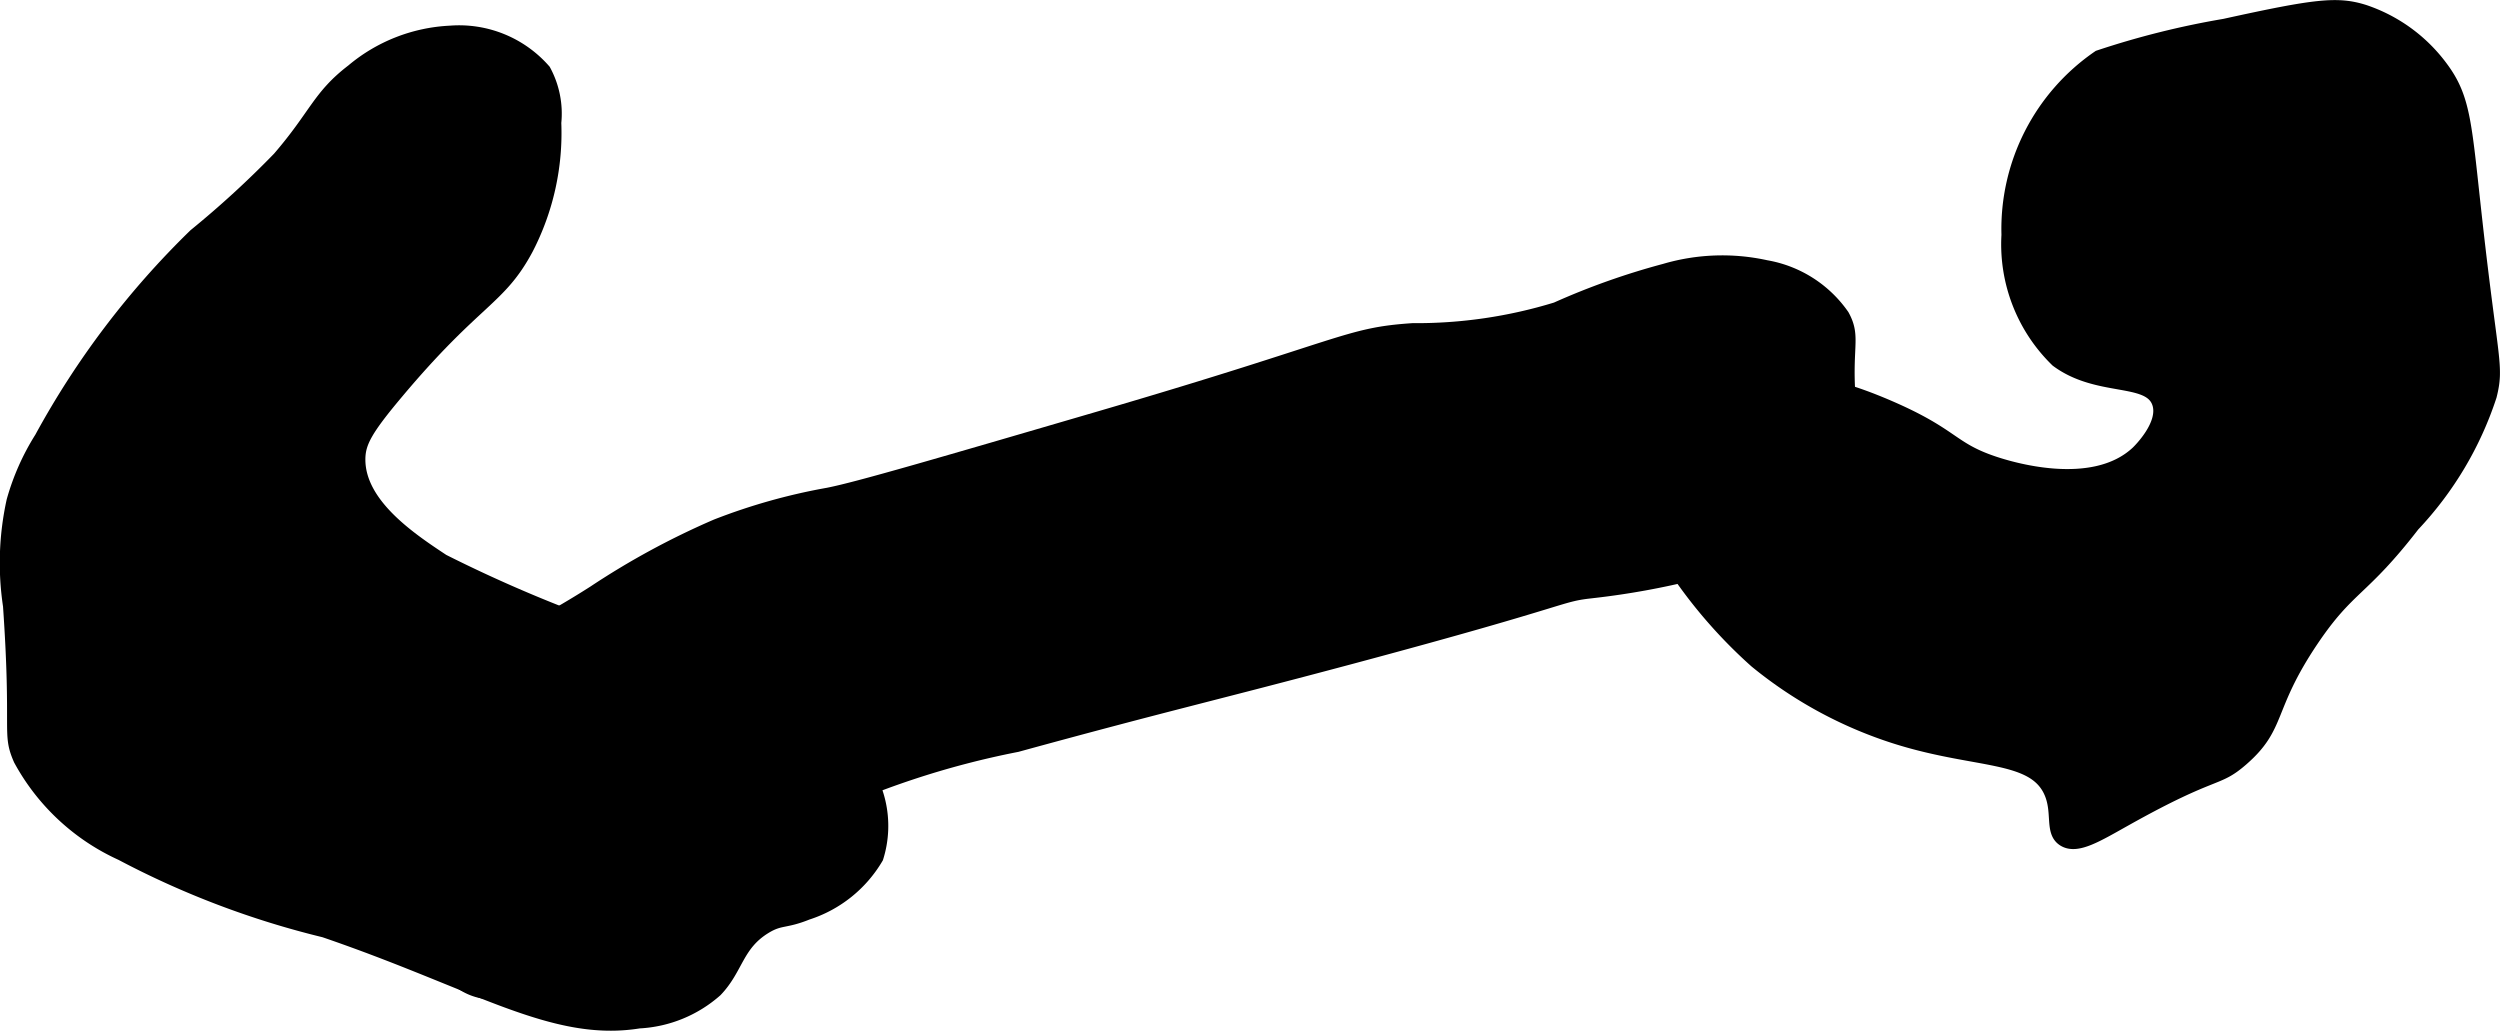
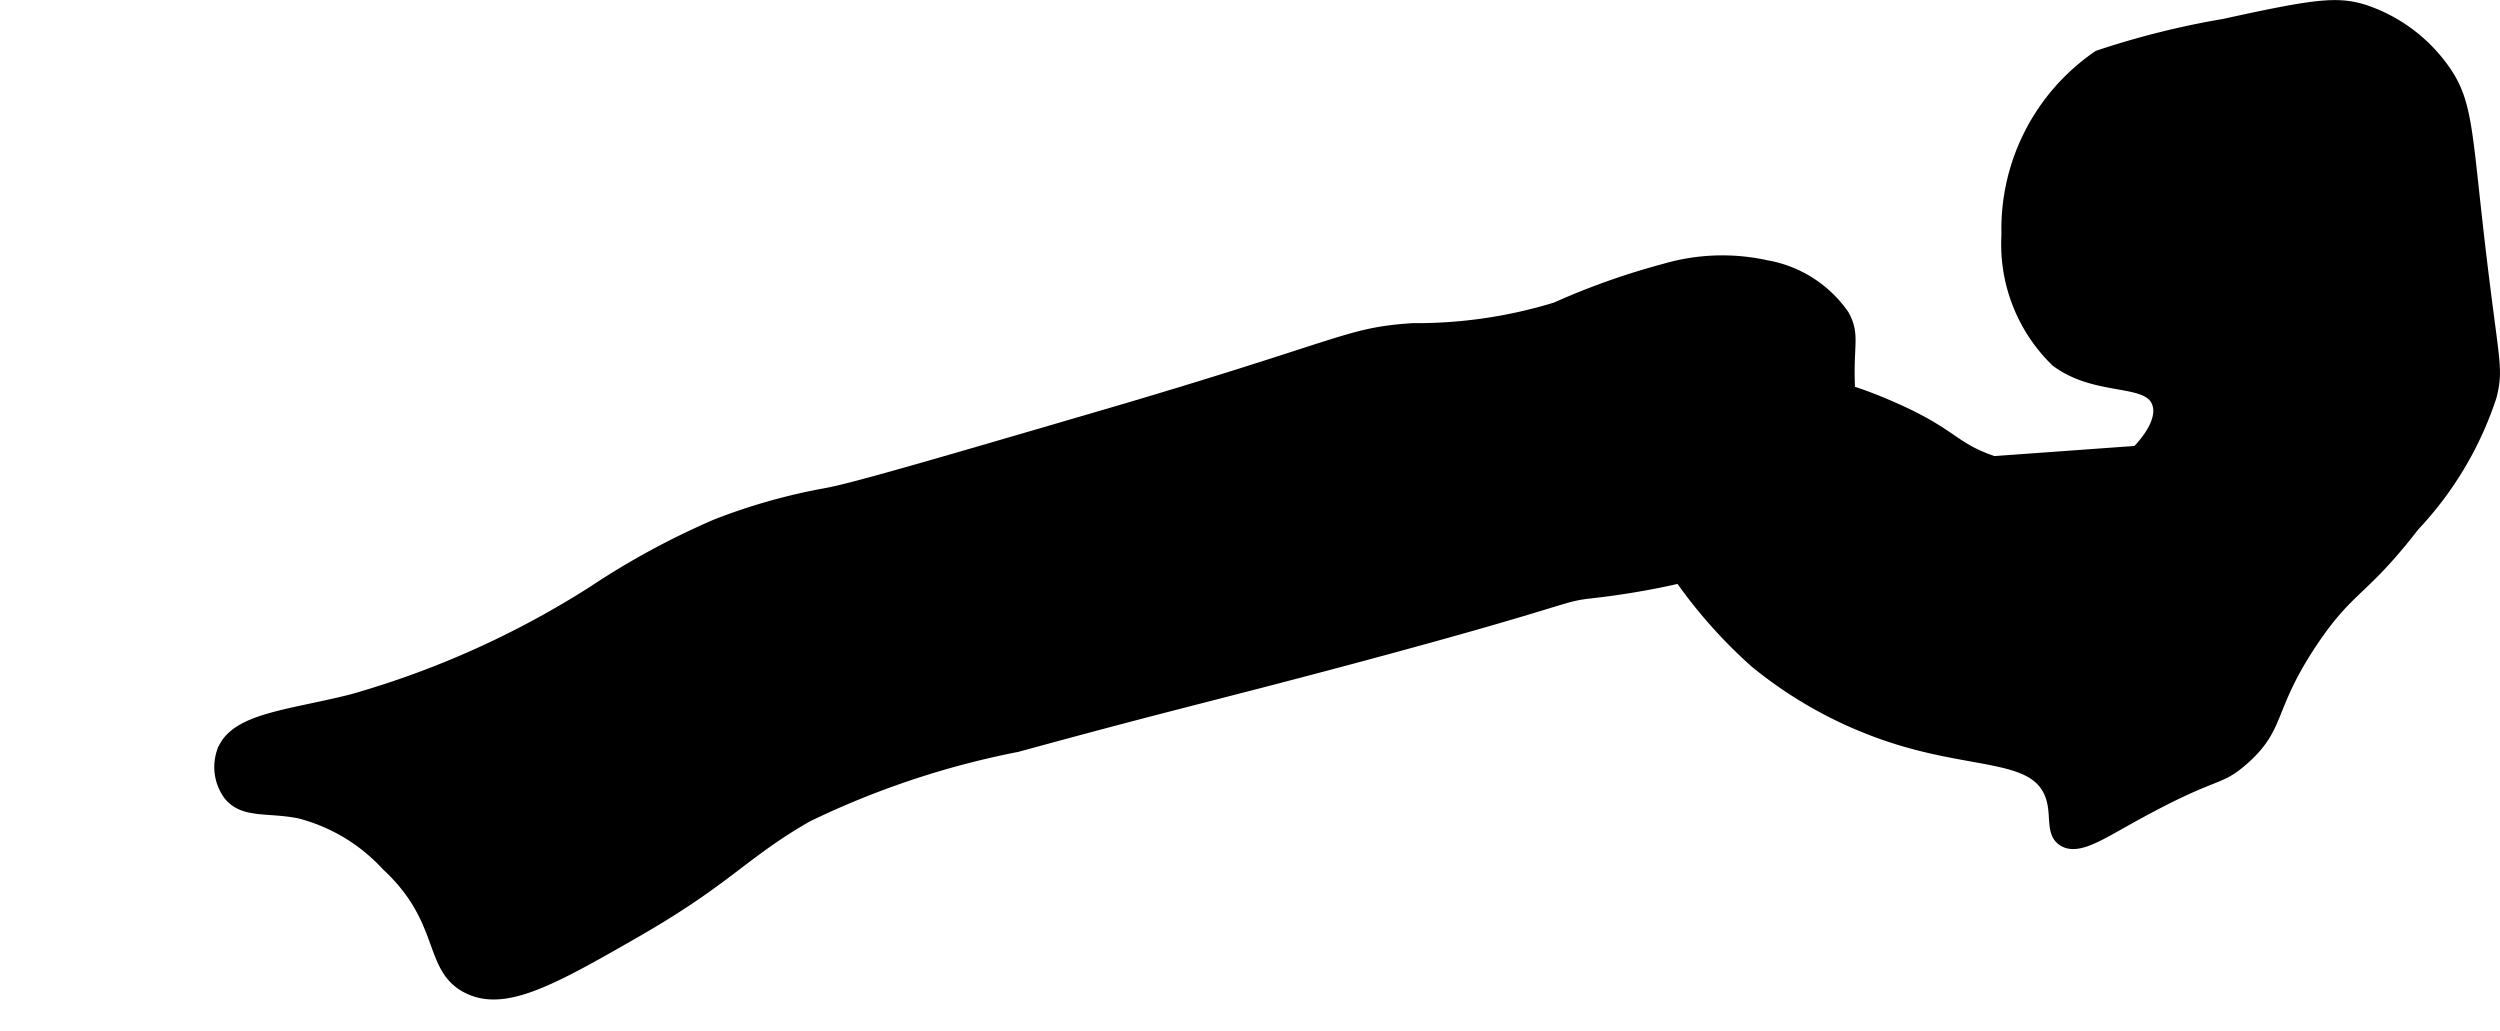
<svg xmlns="http://www.w3.org/2000/svg" version="1.1" width="10.723mm" height="4.421mm" viewBox="0 0 30.395 12.532">
  <defs>
    <style type="text/css">
      .a {
        stroke: #000;
        stroke-miterlimit: 10;
        stroke-width: 0.15px;
      }
    </style>
  </defs>
  <path class="a" d="M17.175,4.004c-.807.054-.79.187-3.787,1.064-1.974.577-2.961.866-3.319.936a7.197,7.197,0,0,0-1.362.383,9.47,9.47,0,0,0-1.489.808A11.052,11.052,0,0,1,4.281,8.515c-.782.197-1.438.229-1.574.638a.565.565,0,0,0,.085.511c.176.215.473.136.851.213a2.187,2.187,0,0,1,1.064.638c.727.672.504,1.248.979,1.489.446.226,1.017-.092,2.043-.681,1.115-.64,1.309-.962,2.085-1.404A10.45,10.45,0,0,1,12.366,9.068c1.835-.503,2.39-.622,4.043-1.064,2.822-.755,2.506-.758,2.979-.809a9.474,9.474,0,0,0,2.383-.596,1.287,1.287,0,0,0,.808-.638c.097-.258-.026-.376-.085-1.021-.066-.726.066-.832-.085-1.106a1.439,1.439,0,0,0-.936-.596,2.478,2.478,0,0,0-1.234.043,8.745,8.745,0,0,0-1.319.468A5.788,5.788,0,0,1,17.175,4.004Z" />
-   <path class="a" d="M24.239,5.621c-.521-.175-.483-.339-1.277-.681-.84-.362-1.134-.287-1.234-.255-.307.098-.271.266-.723.596-.613.446-1.016.384-1.106.681-.042.138.004.288.34.766A5.95,5.95,0,0,0,21.345,8.047a5.14,5.14,0,0,0,1.745.936c.944.29,1.619.191,1.83.638.118.25.007.495.17.596.162.1.408-.055.766-.255,1.092-.611,1.091-.451,1.404-.723.473-.411.296-.62.851-1.447.45-.669.605-.59,1.234-1.404a4.193,4.193,0,0,0,.936-1.574c.091-.364.018-.409-.17-2.085-.137-1.219-.136-1.528-.426-1.915a1.937,1.937,0,0,0-.936-.681c-.329-.104-.587-.075-1.702.17a10.219,10.219,0,0,0-1.532.383,2.542,2.542,0,0,0-1.106,2.17,1.976,1.976,0,0,0,.596,1.532c.499.37,1.12.188,1.234.511.092.26-.24.581-.255.596C25.442,6.006,24.417,5.681,24.239,5.621Z" />
-   <path class="a" d="M2.366,2.855A10.333,10.333,0,0,0,.494,5.323a2.902,2.902,0,0,0-.34.766A3.507,3.507,0,0,0,.111,7.366C.218,8.919.093,8.907.239,9.238a2.653,2.653,0,0,0,1.234,1.149,10.655,10.655,0,0,0,2.468.936c1.861.637,2.78,1.276,3.83,1.106a1.533,1.533,0,0,0,.936-.383c.258-.269.254-.556.596-.766.186-.114.236-.059.511-.17a1.526,1.526,0,0,0,.851-.681,1.286,1.286,0,0,0-.298-1.277c-.352-.395-.694-.292-1.532-.638-.719-.297-.592-.424-1.447-.851a17.034,17.034,0,0,1-2-.851c-.39-.258-1.028-.68-1.021-1.234.003-.198.086-.354.468-.808C5.79,3.633,6.075,3.651,6.409,3.025a3.066,3.066,0,0,0,.34-1.532,1.102,1.102,0,0,0-.128-.638A1.379,1.379,0,0,0,5.473.387a1.998,1.998,0,0,0-1.192.468c-.41.314-.445.543-.894,1.064A11.824,11.824,0,0,1,2.366,2.855Z" />
+   <path class="a" d="M24.239,5.621c-.521-.175-.483-.339-1.277-.681-.84-.362-1.134-.287-1.234-.255-.307.098-.271.266-.723.596-.613.446-1.016.384-1.106.681-.042.138.004.288.34.766A5.95,5.95,0,0,0,21.345,8.047a5.14,5.14,0,0,0,1.745.936c.944.29,1.619.191,1.83.638.118.25.007.495.17.596.162.1.408-.055.766-.255,1.092-.611,1.091-.451,1.404-.723.473-.411.296-.62.851-1.447.45-.669.605-.59,1.234-1.404a4.193,4.193,0,0,0,.936-1.574c.091-.364.018-.409-.17-2.085-.137-1.219-.136-1.528-.426-1.915a1.937,1.937,0,0,0-.936-.681c-.329-.104-.587-.075-1.702.17a10.219,10.219,0,0,0-1.532.383,2.542,2.542,0,0,0-1.106,2.17,1.976,1.976,0,0,0,.596,1.532c.499.37,1.12.188,1.234.511.092.26-.24.581-.255.596Z" />
</svg>